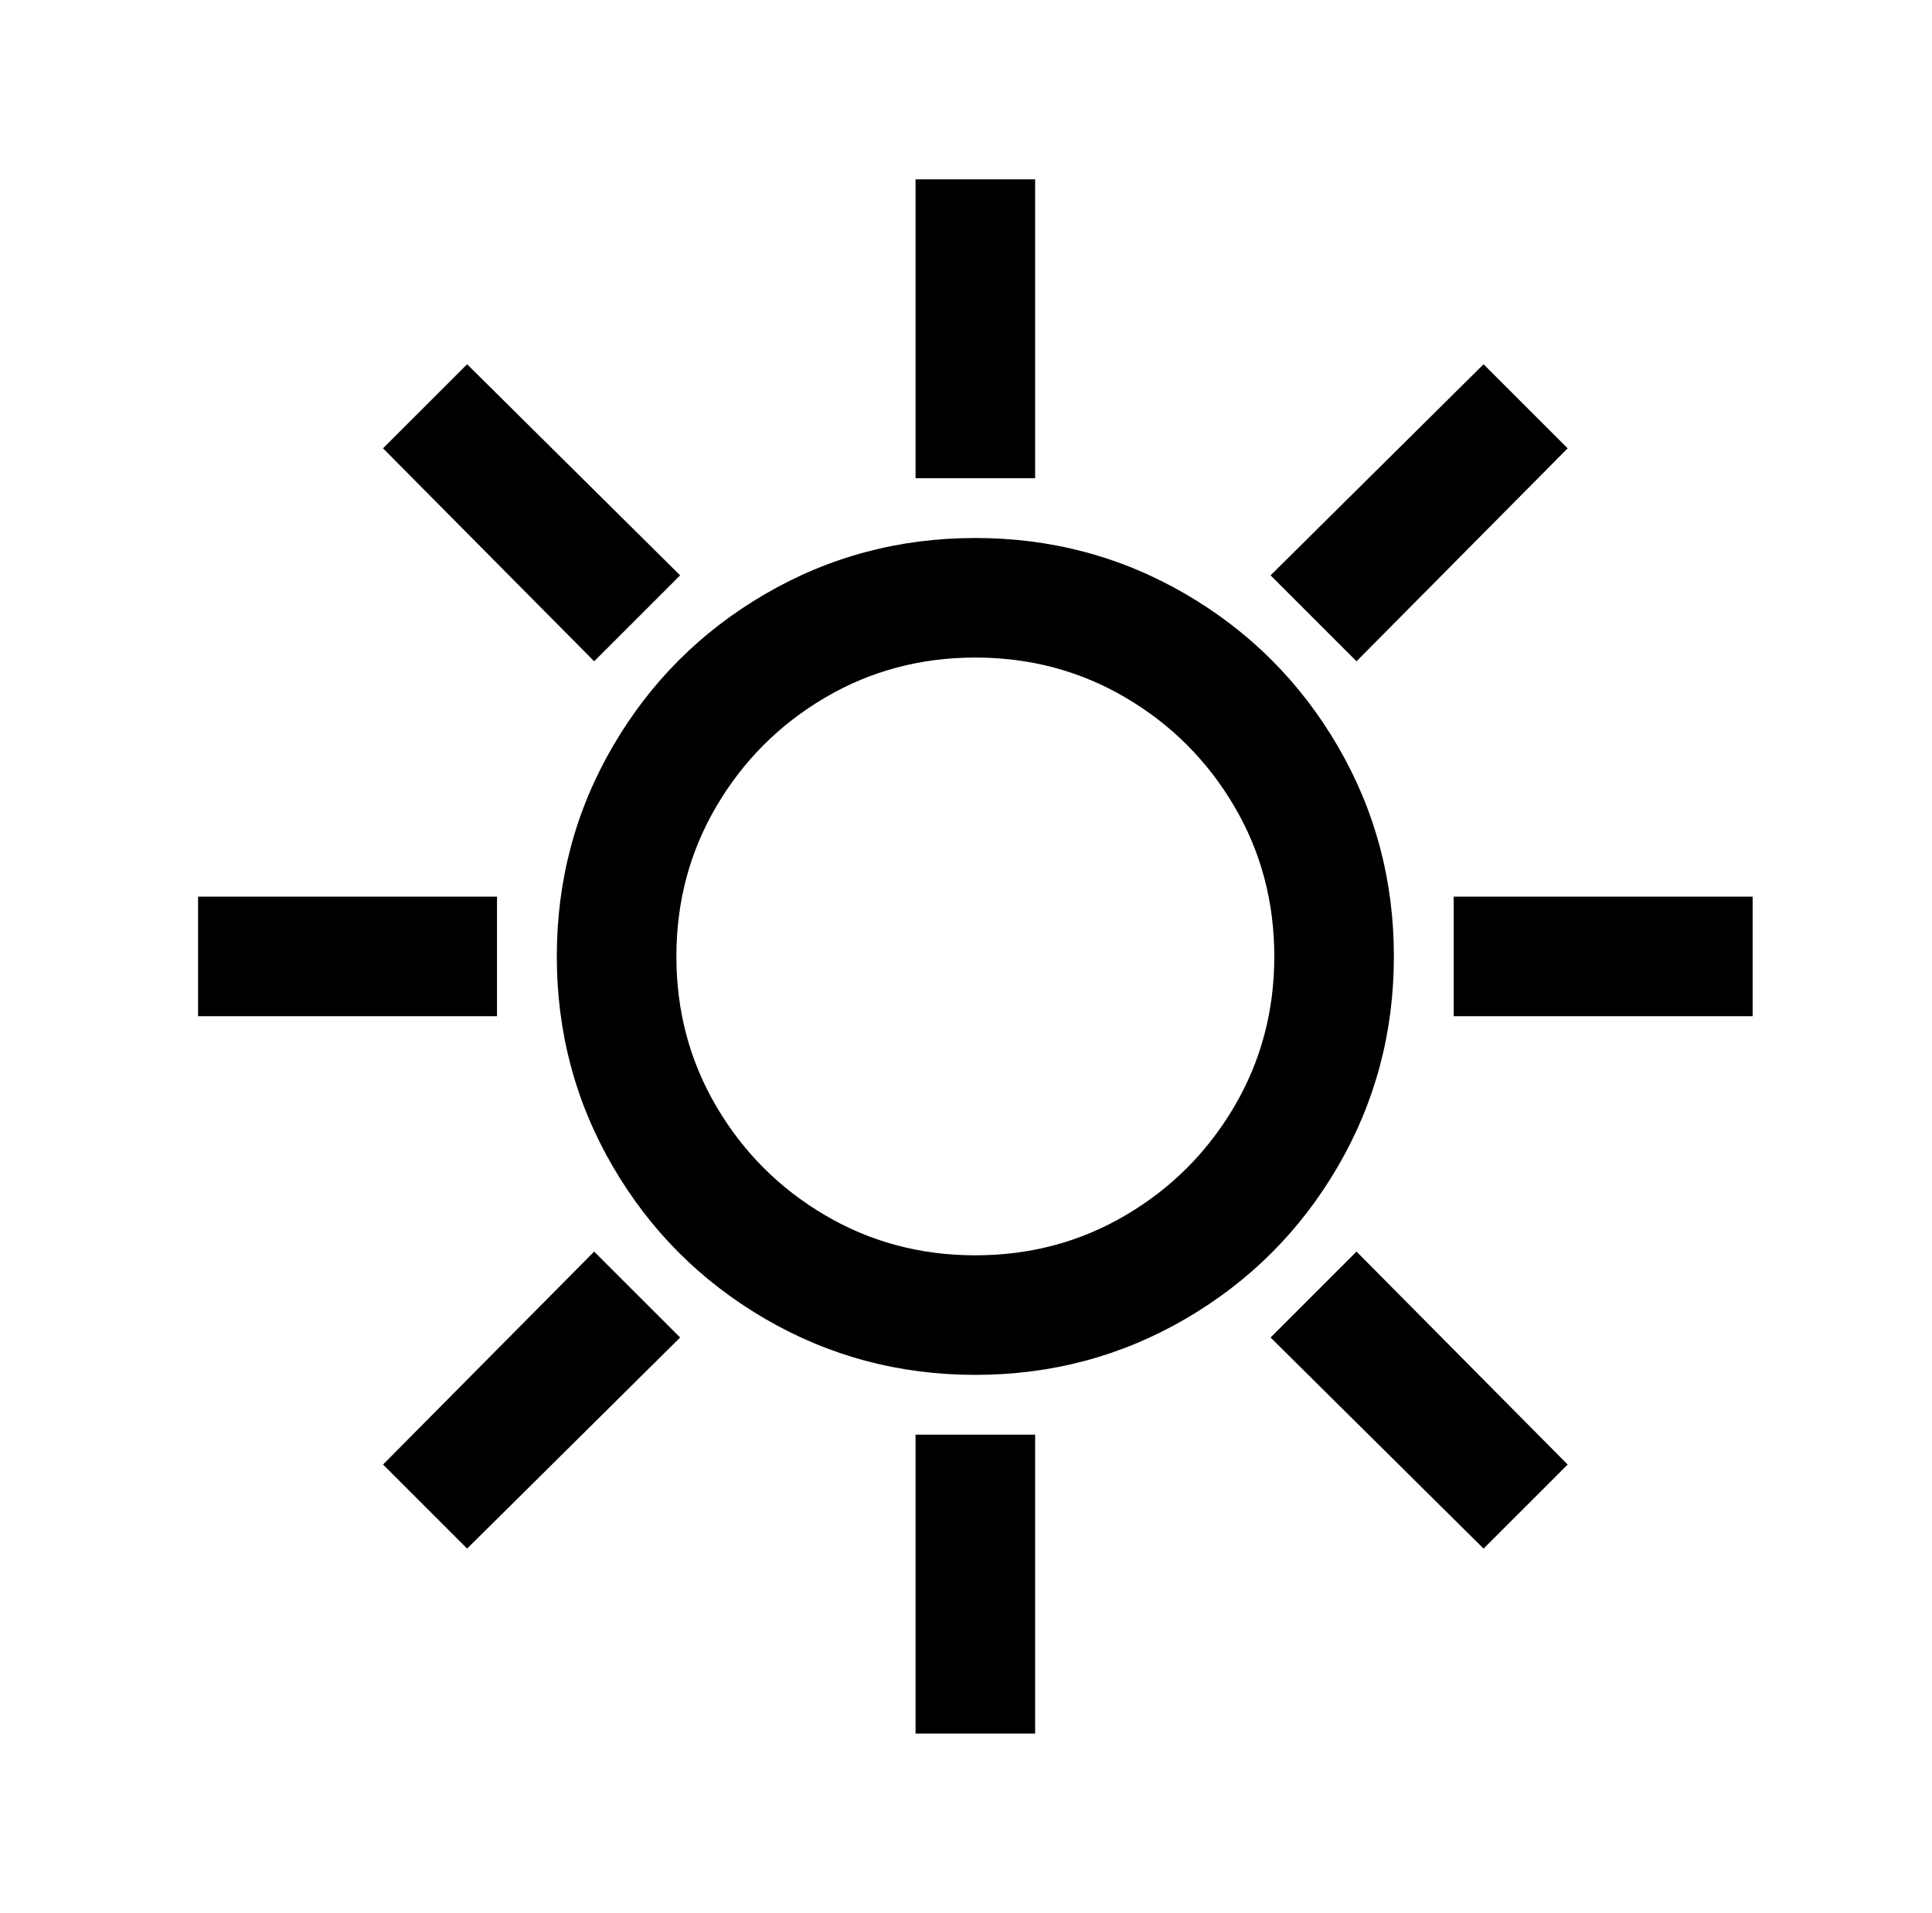
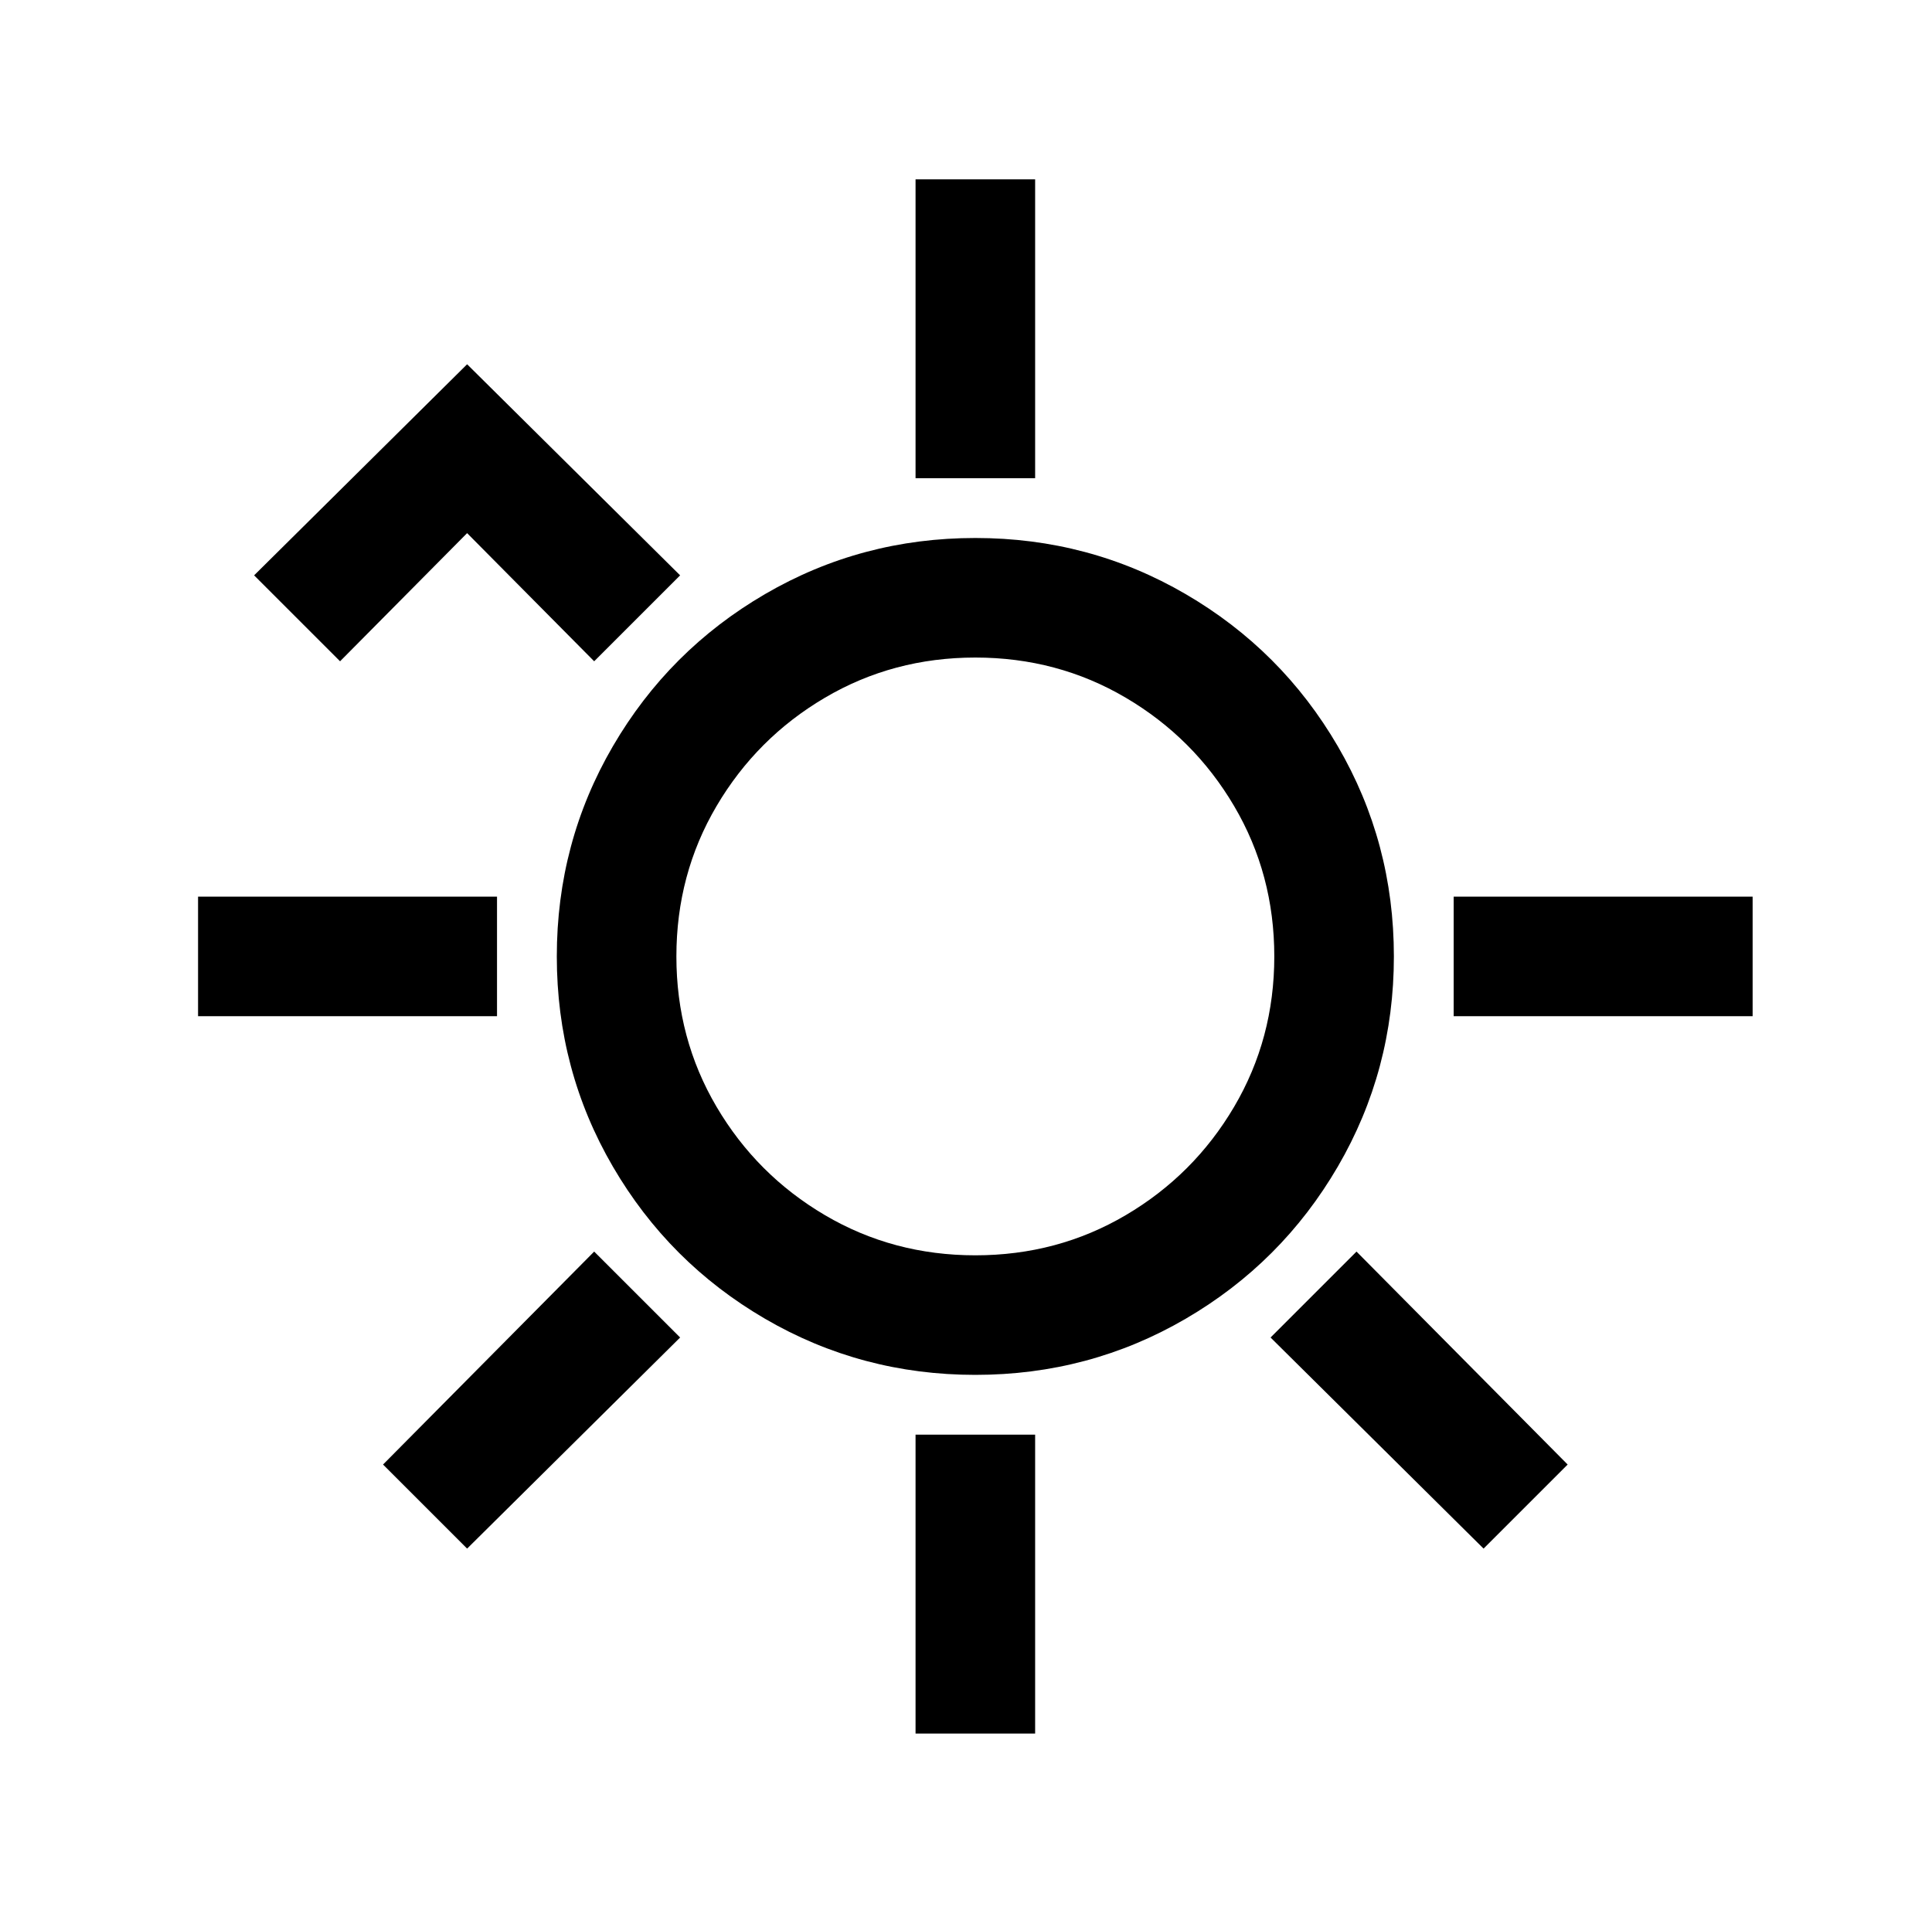
<svg xmlns="http://www.w3.org/2000/svg" version="1.1" viewBox="-10 0 1034 1024">
-   <path fill="currentColor" d="M480 96v160h64v-160h-64zM240 195l-45 45l113 114l46 -46zM784 195l-114 113l46 46l113 -114zM512 288q-61 0 -112.5 30t-81.5 81.5t-30 112.5t30 112.5t81.5 81.5t112.5 30t112.5 -30t81.5 -81.5t30 -112.5t-30 -112.5t-81.5 -81.5t-112.5 -30zM512 352q44 0 80.5 21.5 t58 58t21.5 80.5t-21.5 80.5t-58 58t-80.5 21.5t-80.5 -21.5t-58 -58t-21.5 -80.5t21.5 -80.5t58 -58t80.5 -21.5zM96 480v64h160v-64h-160zM768 480v64h160v-64h-160zM308 670l-113 114l45 45l114 -113zM716 670l-46 46l114 113l45 -45zM480 768v160h64v-160h-64z" />
+   <path fill="currentColor" d="M480 96v160h64v-160h-64zM240 195l-45 45l113 114l46 -46zl-114 113l46 46l113 -114zM512 288q-61 0 -112.5 30t-81.5 81.5t-30 112.5t30 112.5t81.5 81.5t112.5 30t112.5 -30t81.5 -81.5t30 -112.5t-30 -112.5t-81.5 -81.5t-112.5 -30zM512 352q44 0 80.5 21.5 t58 58t21.5 80.5t-21.5 80.5t-58 58t-80.5 21.5t-80.5 -21.5t-58 -58t-21.5 -80.5t21.5 -80.5t58 -58t80.5 -21.5zM96 480v64h160v-64h-160zM768 480v64h160v-64h-160zM308 670l-113 114l45 45l114 -113zM716 670l-46 46l114 113l45 -45zM480 768v160h64v-160h-64z" />
</svg>